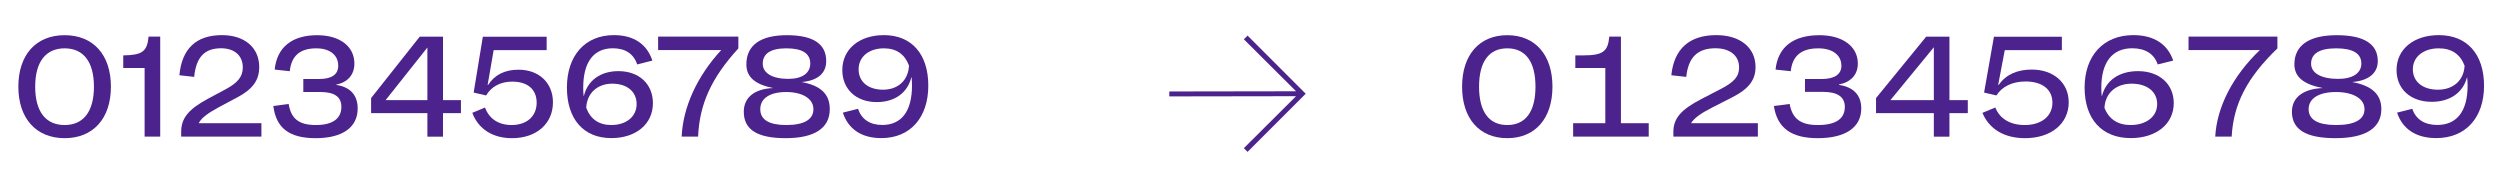
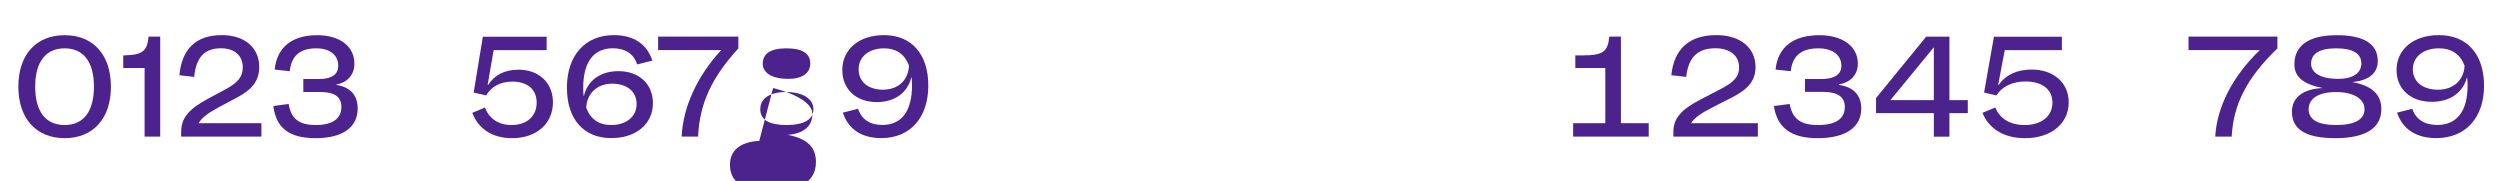
<svg xmlns="http://www.w3.org/2000/svg" viewBox="0 0 365.13 26.43" id="Calque_1">
  <defs>
    <style>.cls-1{fill:#4c228c;}</style>
  </defs>
  <path d="M2.68,12.66c0-4.66,2.58-7.52,6.76-7.52s6.76,2.86,6.76,7.52-2.6,7.52-6.76,7.52-6.76-2.88-6.76-7.52ZM9.44,18.26c2.76,0,4.28-1.98,4.28-5.6s-1.52-5.6-4.28-5.6-4.3,1.98-4.3,5.6,1.52,5.6,4.3,5.6Z" class="cls-1" />
  <path d="M23.4,5.35v14.6h-2.28v-10.02h-3.12v-1.84c2.74-.04,3.5-.54,3.7-2.74h1.7Z" class="cls-1" />
  <path d="M32.42,5.13c3.3,0,5.44,1.82,5.44,4.66,0,1.92-.94,3.22-3.18,4.42l-2.74,1.46c-1.62.88-2.5,1.54-2.92,2.32h9.16v1.96h-11.72v-.68c0-2,1.06-3.3,3.86-4.82l2.58-1.38c1.84-.98,2.56-1.88,2.56-3.22,0-1.72-1.2-2.8-3.18-2.8-2.4,0-3.64,1.3-3.92,4.18l-2.16-.24c.36-3.88,2.46-5.86,6.22-5.86Z" class="cls-1" />
  <path d="M42.16,15.18c.34,2.18,1.54,3.08,3.96,3.08s3.74-.9,3.74-2.66c0-1.44-1-2.16-3.02-2.16h-2.54v-1.9h2.26c1.9,0,2.84-.66,2.84-1.94,0-1.56-1.22-2.54-3.2-2.54-2.38,0-3.64,1.08-3.88,3.34l-2.2-.24c.32-3.24,2.52-5.02,6.2-5.02,3.3,0,5.44,1.62,5.44,4.14,0,1.64-.98,2.74-2.66,3.08v.04c2.04.3,3.14,1.48,3.14,3.44,0,2.76-2.22,4.34-6.14,4.34s-5.78-1.54-6.18-4.7l2.24-.3Z" class="cls-1" />
-   <path d="M67.32,16.52h-2.62v3.44h-2.28v-3.44h-8.22v-2.2l7.1-8.96h3.4v9.26h2.62v1.9ZM62.42,14.62v-7.68l-6.1,7.68h6.1Z" class="cls-1" />
  <path d="M80.76,14.94c0,3.12-2.4,5.24-5.98,5.24-2.82,0-4.9-1.32-5.8-3.7l1.86-.78c.58,1.64,1.98,2.56,3.88,2.56,2.22,0,3.66-1.28,3.66-3.26s-1.36-3.08-3.56-3.08c-1.72,0-3.06.72-3.82,2.02l-1.82-.42,1.34-8.16h9.32v1.96h-7.74l-.88,5.08.06.02c.96-1.5,2.46-2.24,4.46-2.24,3,0,5.02,1.94,5.02,4.76Z" class="cls-1" />
  <path d="M89.66,5.13c2.86,0,4.82,1.28,5.62,3.72l-2.22.56c-.5-1.54-1.74-2.36-3.54-2.36-2.82,0-4.34,2.02-4.34,5.76,0,.42.02.82.06,1.2h.04c.54-2.24,2.4-3.62,5.04-3.62,3.02,0,5.04,1.88,5.04,4.68,0,3.04-2.46,5.1-6.08,5.1-4.04,0-6.48-2.76-6.48-7.38s2.6-7.66,6.86-7.66ZM89.28,18.26c2.2,0,3.7-1.24,3.7-3.06s-1.4-2.98-3.56-2.98-3.7,1.38-3.8,3.52c.62,1.66,1.84,2.52,3.66,2.52Z" class="cls-1" />
  <path d="M107.84,5.35v1.72c-3.92,4.28-5.68,8.12-5.88,12.88h-2.4c.18-4.3,2.28-8.86,5.78-12.64h-9.22v-1.96h11.72Z" class="cls-1" />
-   <path d="M112.91,12.86c-2.66-.54-3.9-1.62-3.9-3.46,0-2.78,2.04-4.26,5.92-4.26s5.74,1.3,5.74,3.78c0,1.8-1.26,2.86-3.6,3.06,2.8.52,4.12,1.76,4.12,3.96,0,2.78-2.24,4.24-6.44,4.24s-6.12-1.28-6.12-3.86c0-2.1,1.58-3.34,4.28-3.46ZM114.84,18.26c2.6,0,3.96-.8,3.96-2.32s-1.58-2.5-3.98-2.5-3.78.94-3.78,2.5,1.3,2.32,3.8,2.32ZM115.14,11.52c2.02,0,3.2-.84,3.2-2.24,0-1.48-1.16-2.22-3.48-2.22s-3.46.78-3.46,2.24c0,1.38,1.4,2.22,3.74,2.22Z" class="cls-1" />
+   <path d="M112.91,12.86s5.74,1.3,5.74,3.78c0,1.8-1.26,2.86-3.6,3.06,2.8.52,4.12,1.76,4.12,3.96,0,2.78-2.24,4.24-6.44,4.24s-6.12-1.28-6.12-3.86c0-2.1,1.58-3.34,4.28-3.46ZM114.84,18.26c2.6,0,3.96-.8,3.96-2.32s-1.58-2.5-3.98-2.5-3.78.94-3.78,2.5,1.3,2.32,3.8,2.32ZM115.14,11.52c2.02,0,3.2-.84,3.2-2.24,0-1.48-1.16-2.22-3.48-2.22s-3.46.78-3.46,2.24c0,1.38,1.4,2.22,3.74,2.22Z" class="cls-1" />
  <path d="M129.1,5.13c4.04,0,6.48,2.76,6.48,7.38s-2.6,7.66-6.86,7.66c-2.86,0-4.82-1.28-5.62-3.72l2.22-.56c.5,1.54,1.74,2.36,3.54,2.36,2.82,0,4.34-2.02,4.34-5.76,0-.42-.02-.82-.06-1.2h-.04c-.54,2.24-2.4,3.62-5.04,3.62-3.02,0-5.04-1.88-5.04-4.68,0-3.04,2.46-5.1,6.08-5.1ZM128.96,13.1c2.22,0,3.7-1.38,3.8-3.52-.62-1.66-1.84-2.52-3.66-2.52-2.2,0-3.7,1.24-3.7,3.06s1.4,2.98,3.56,2.98Z" class="cls-1" />
-   <path d="M213.54,12.66c0-4.64,2.52-7.52,6.6-7.52s6.6,2.88,6.6,7.52-2.52,7.52-6.6,7.52-6.6-2.88-6.6-7.52ZM220.14,18.26c2.68,0,4.12-1.96,4.12-5.6s-1.44-5.6-4.12-5.6-4.12,1.96-4.12,5.6,1.44,5.6,4.12,5.6Z" class="cls-1" />
  <path d="M236.74,5.35v12.64h4.06v1.96h-11.04v-1.96h4.7v-8.06h-4.38v-1.84h1.1c2.92,0,3.66-.54,3.86-2.74h1.7Z" class="cls-1" />
  <path d="M250.68,5.13c3.46,0,5.72,1.82,5.72,4.66,0,1.9-1,3.2-3.4,4.42l-2.9,1.48c-1.7.86-2.64,1.54-3.12,2.3h9.76v1.96h-12.34v-.68c0-1.96,1.1-3.26,4.08-4.8l2.74-1.42c2.06-1.04,2.78-1.88,2.78-3.2,0-1.72-1.32-2.8-3.46-2.8-2.6,0-3.96,1.32-4.26,4.18l-2.18-.24c.4-3.86,2.64-5.86,6.58-5.86Z" class="cls-1" />
  <path d="M261.38,15.18c.4,2.2,1.64,3.08,4.12,3.08,2.62,0,3.94-.9,3.94-2.66,0-1.44-1.06-2.18-3.16-2.18h-2.66v-1.88h2.4c1.92,0,2.92-.68,2.92-1.94,0-1.56-1.3-2.54-3.36-2.54-2.48,0-3.8,1.08-4.04,3.34l-2.22-.24c.34-3.26,2.56-5.02,6.42-5.02,3.38,0,5.6,1.64,5.6,4.14,0,1.62-1.02,2.72-2.76,3.06v.06c2.12.3,3.26,1.5,3.26,3.44,0,2.76-2.3,4.34-6.36,4.34-3.84,0-5.92-1.48-6.4-4.7l2.3-.3Z" class="cls-1" />
  <path d="M287.4,16.52h-2.68v3.44h-2.28v-3.44h-8.44v-2.2l7.32-8.96h3.4v9.26h2.68v1.9ZM282.44,14.62v-7.72l-6.34,7.72h6.34Z" class="cls-1" />
  <path d="M302.14,14.94c0,3.12-2.58,5.24-6.38,5.24-3.02,0-5.24-1.32-6.22-3.7l1.88-.78c.64,1.64,2.18,2.56,4.3,2.56,2.44,0,4.04-1.3,4.04-3.26s-1.5-3.1-3.92-3.1c-1.92,0-3.42.72-4.26,2.04l-1.8-.42,1.44-8.16h9.92v1.96h-8.34l-.96,5.06.08.02c1.04-1.5,2.68-2.24,4.82-2.24,3.2,0,5.4,1.94,5.4,4.78Z" class="cls-1" />
-   <path d="M311.58,5.13c2.96,0,5,1.28,5.82,3.72l-2.26.56c-.52-1.54-1.82-2.36-3.72-2.36-2.92,0-4.52,2.04-4.52,5.76,0,.42.02.82.06,1.2h.04c.56-2.24,2.48-3.62,5.26-3.62,3.12,0,5.22,1.88,5.22,4.68,0,3.04-2.56,5.1-6.28,5.1-4.2,0-6.74-2.76-6.74-7.38s2.72-7.66,7.12-7.66ZM311.18,18.26c2.3,0,3.88-1.24,3.88-3.06s-1.48-2.98-3.74-2.98-3.84,1.36-3.96,3.52c.64,1.66,1.94,2.52,3.82,2.52Z" class="cls-1" />
  <path d="M332.62,5.35v1.72c-4.44,4.28-6.42,8.12-6.68,12.88h-2.4c.24-4.32,2.56-8.86,6.52-12.64h-10.42v-1.96h12.98Z" class="cls-1" />
  <path d="M339.24,12.86c-2.82-.54-4.14-1.64-4.14-3.46,0-2.78,2.16-4.26,6.18-4.26s6,1.3,6,3.78c0,1.78-1.34,2.86-3.74,3.06,2.88.54,4.26,1.8,4.26,3.96,0,2.78-2.34,4.24-6.7,4.24s-6.36-1.3-6.36-3.86c0-2.08,1.64-3.34,4.5-3.46ZM341.2,18.26c2.72,0,4.14-.8,4.14-2.32s-1.64-2.5-4.16-2.5-4,.94-4,2.5,1.38,2.32,4.02,2.32ZM341.5,11.52c2.12,0,3.38-.84,3.38-2.24,0-1.48-1.24-2.22-3.68-2.22s-3.66.78-3.66,2.24c0,1.38,1.48,2.22,3.96,2.22Z" class="cls-1" />
  <path d="M356.2,5.13c4.12,0,6.6,2.78,6.6,7.4s-2.66,7.64-6.98,7.64c-2.92,0-4.92-1.3-5.72-3.72l2.22-.56c.5,1.52,1.78,2.36,3.64,2.36,2.88,0,4.44-2.02,4.44-5.74,0-.42-.02-.8-.06-1.18h-.04c-.58,2.2-2.48,3.54-5.14,3.54-3.08,0-5.14-1.86-5.14-4.64,0-3.04,2.5-5.1,6.18-5.1ZM356.06,13.1c2.26,0,3.78-1.36,3.9-3.5-.62-1.66-1.88-2.54-3.76-2.54-2.26,0-3.8,1.24-3.8,3.06s1.46,2.98,3.66,2.98Z" class="cls-1" />
-   <path d="M182.21,5.2l8.49,8.49-8.49,8.49-.54-.54,7.62-7.59-18.51.03v-.72l18.51-.03-7.62-7.59.54-.54Z" class="cls-1" />
</svg>